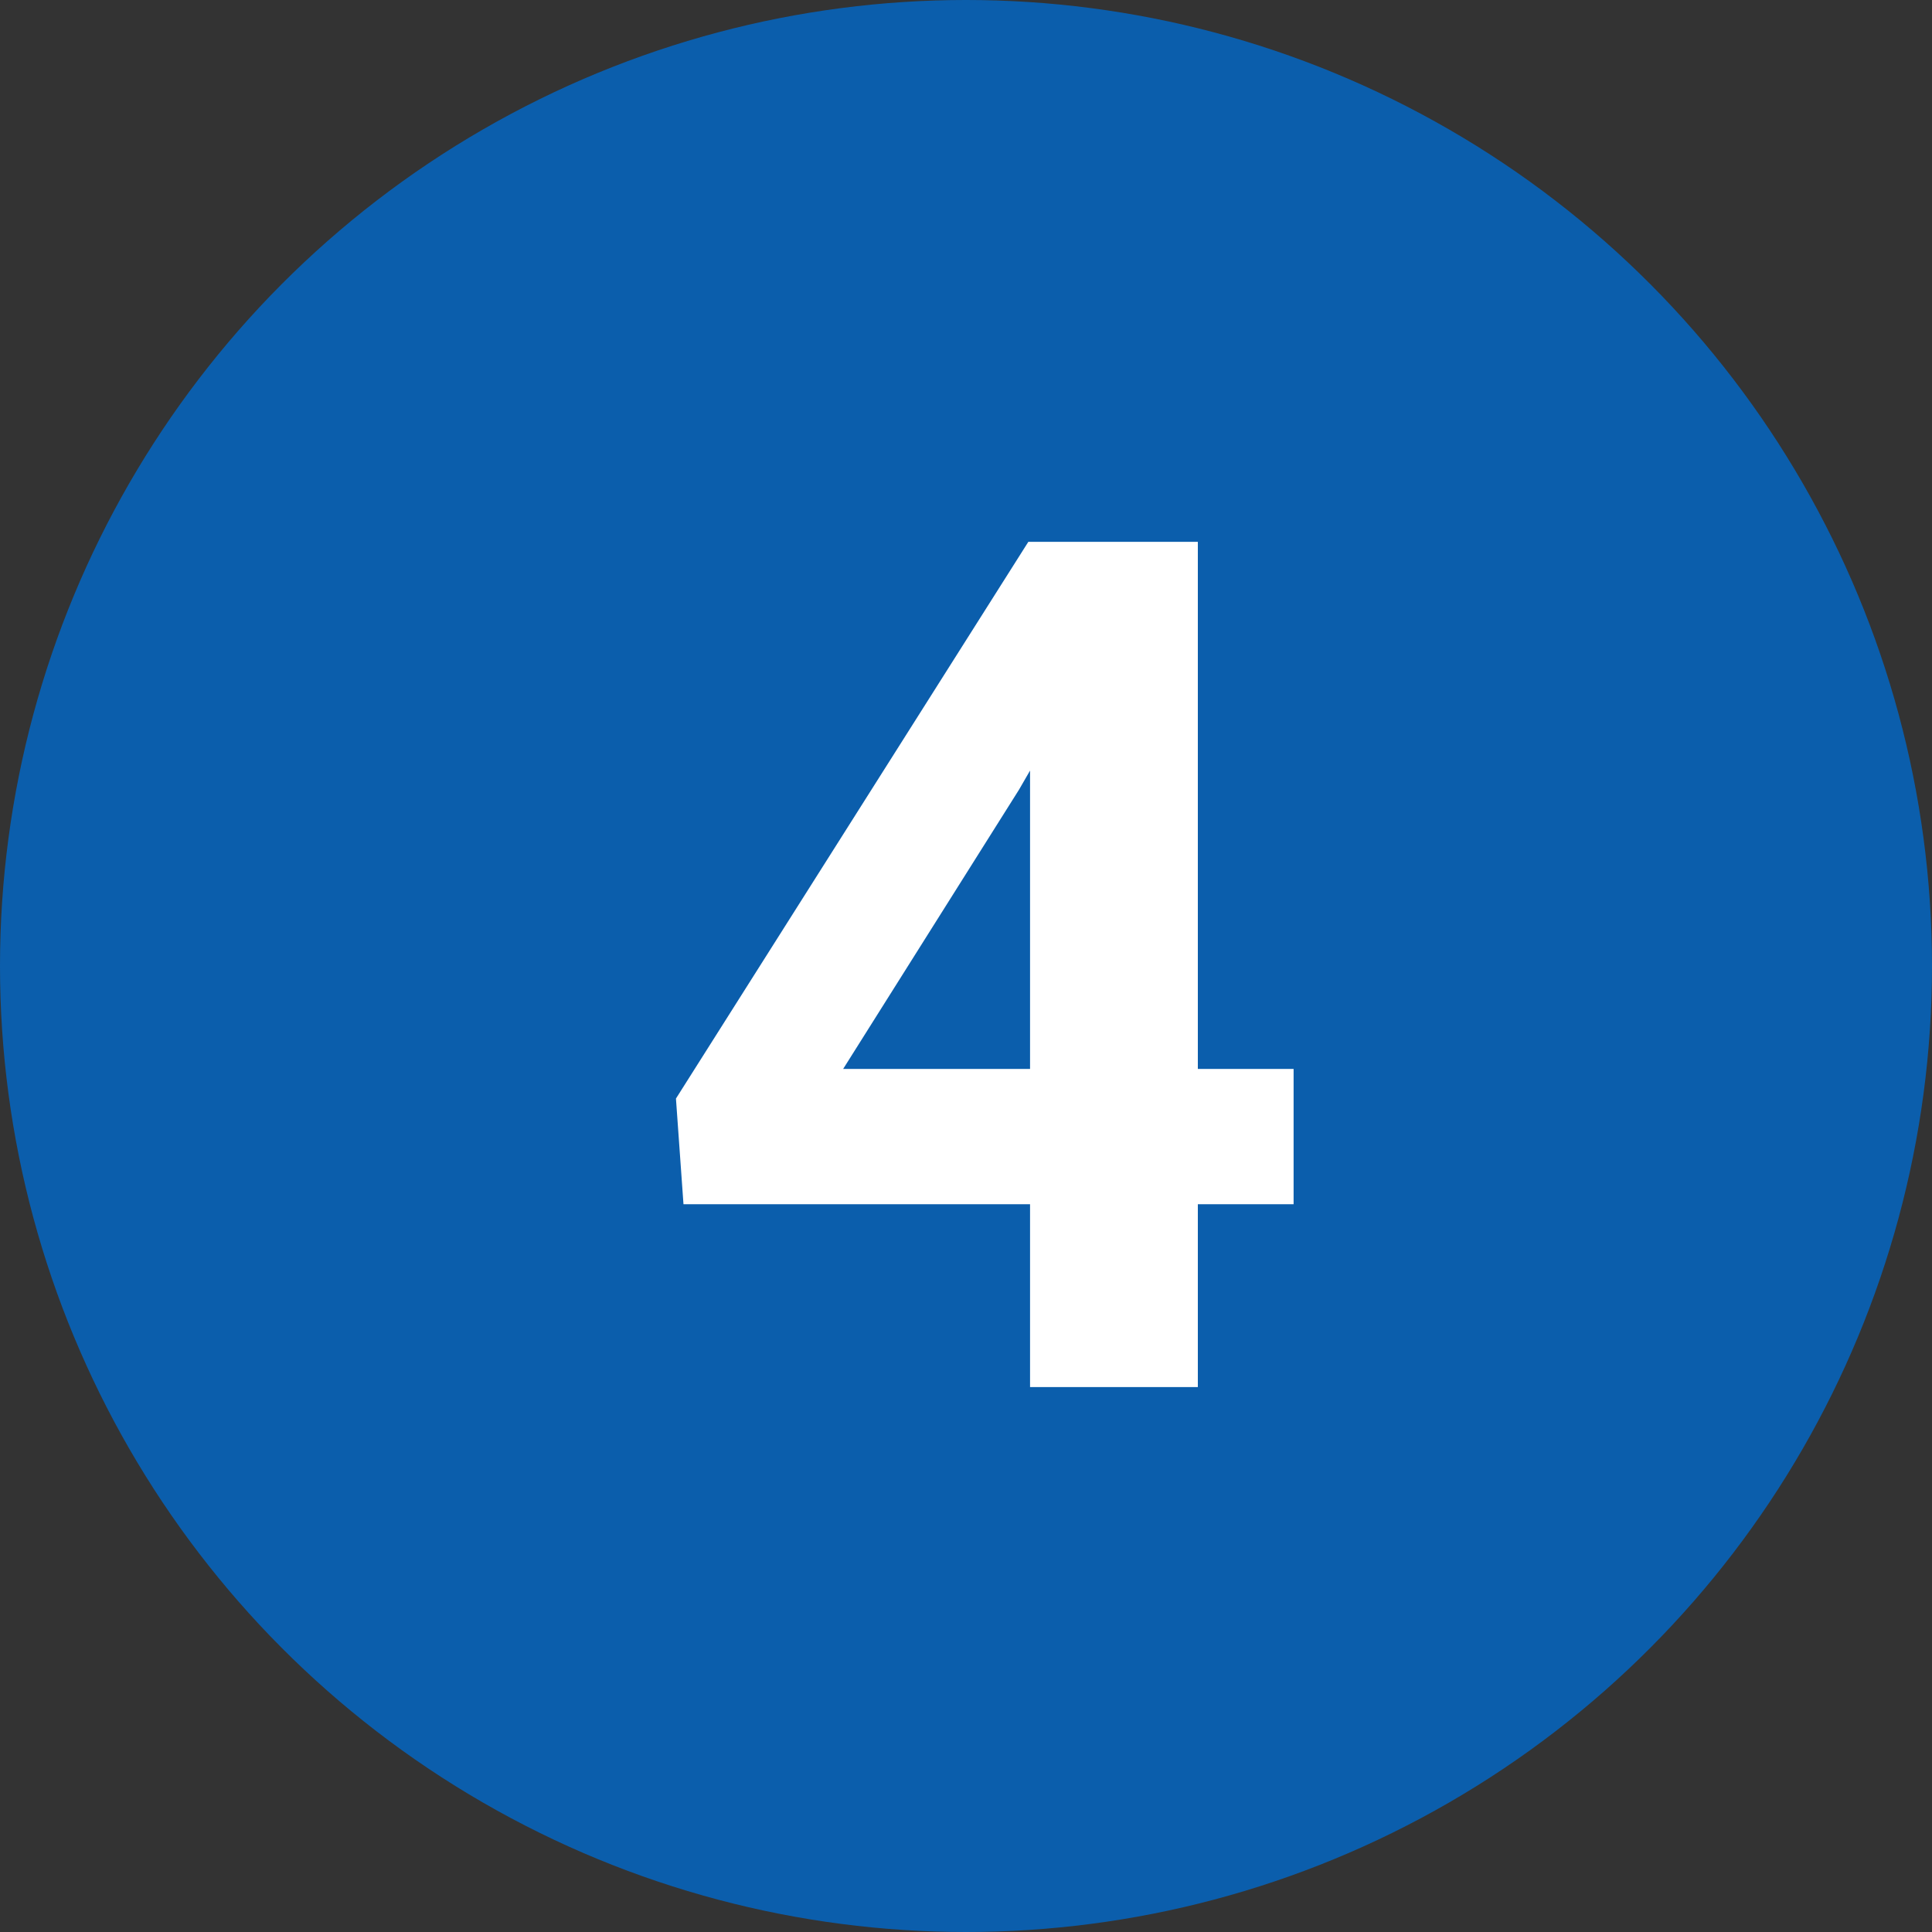
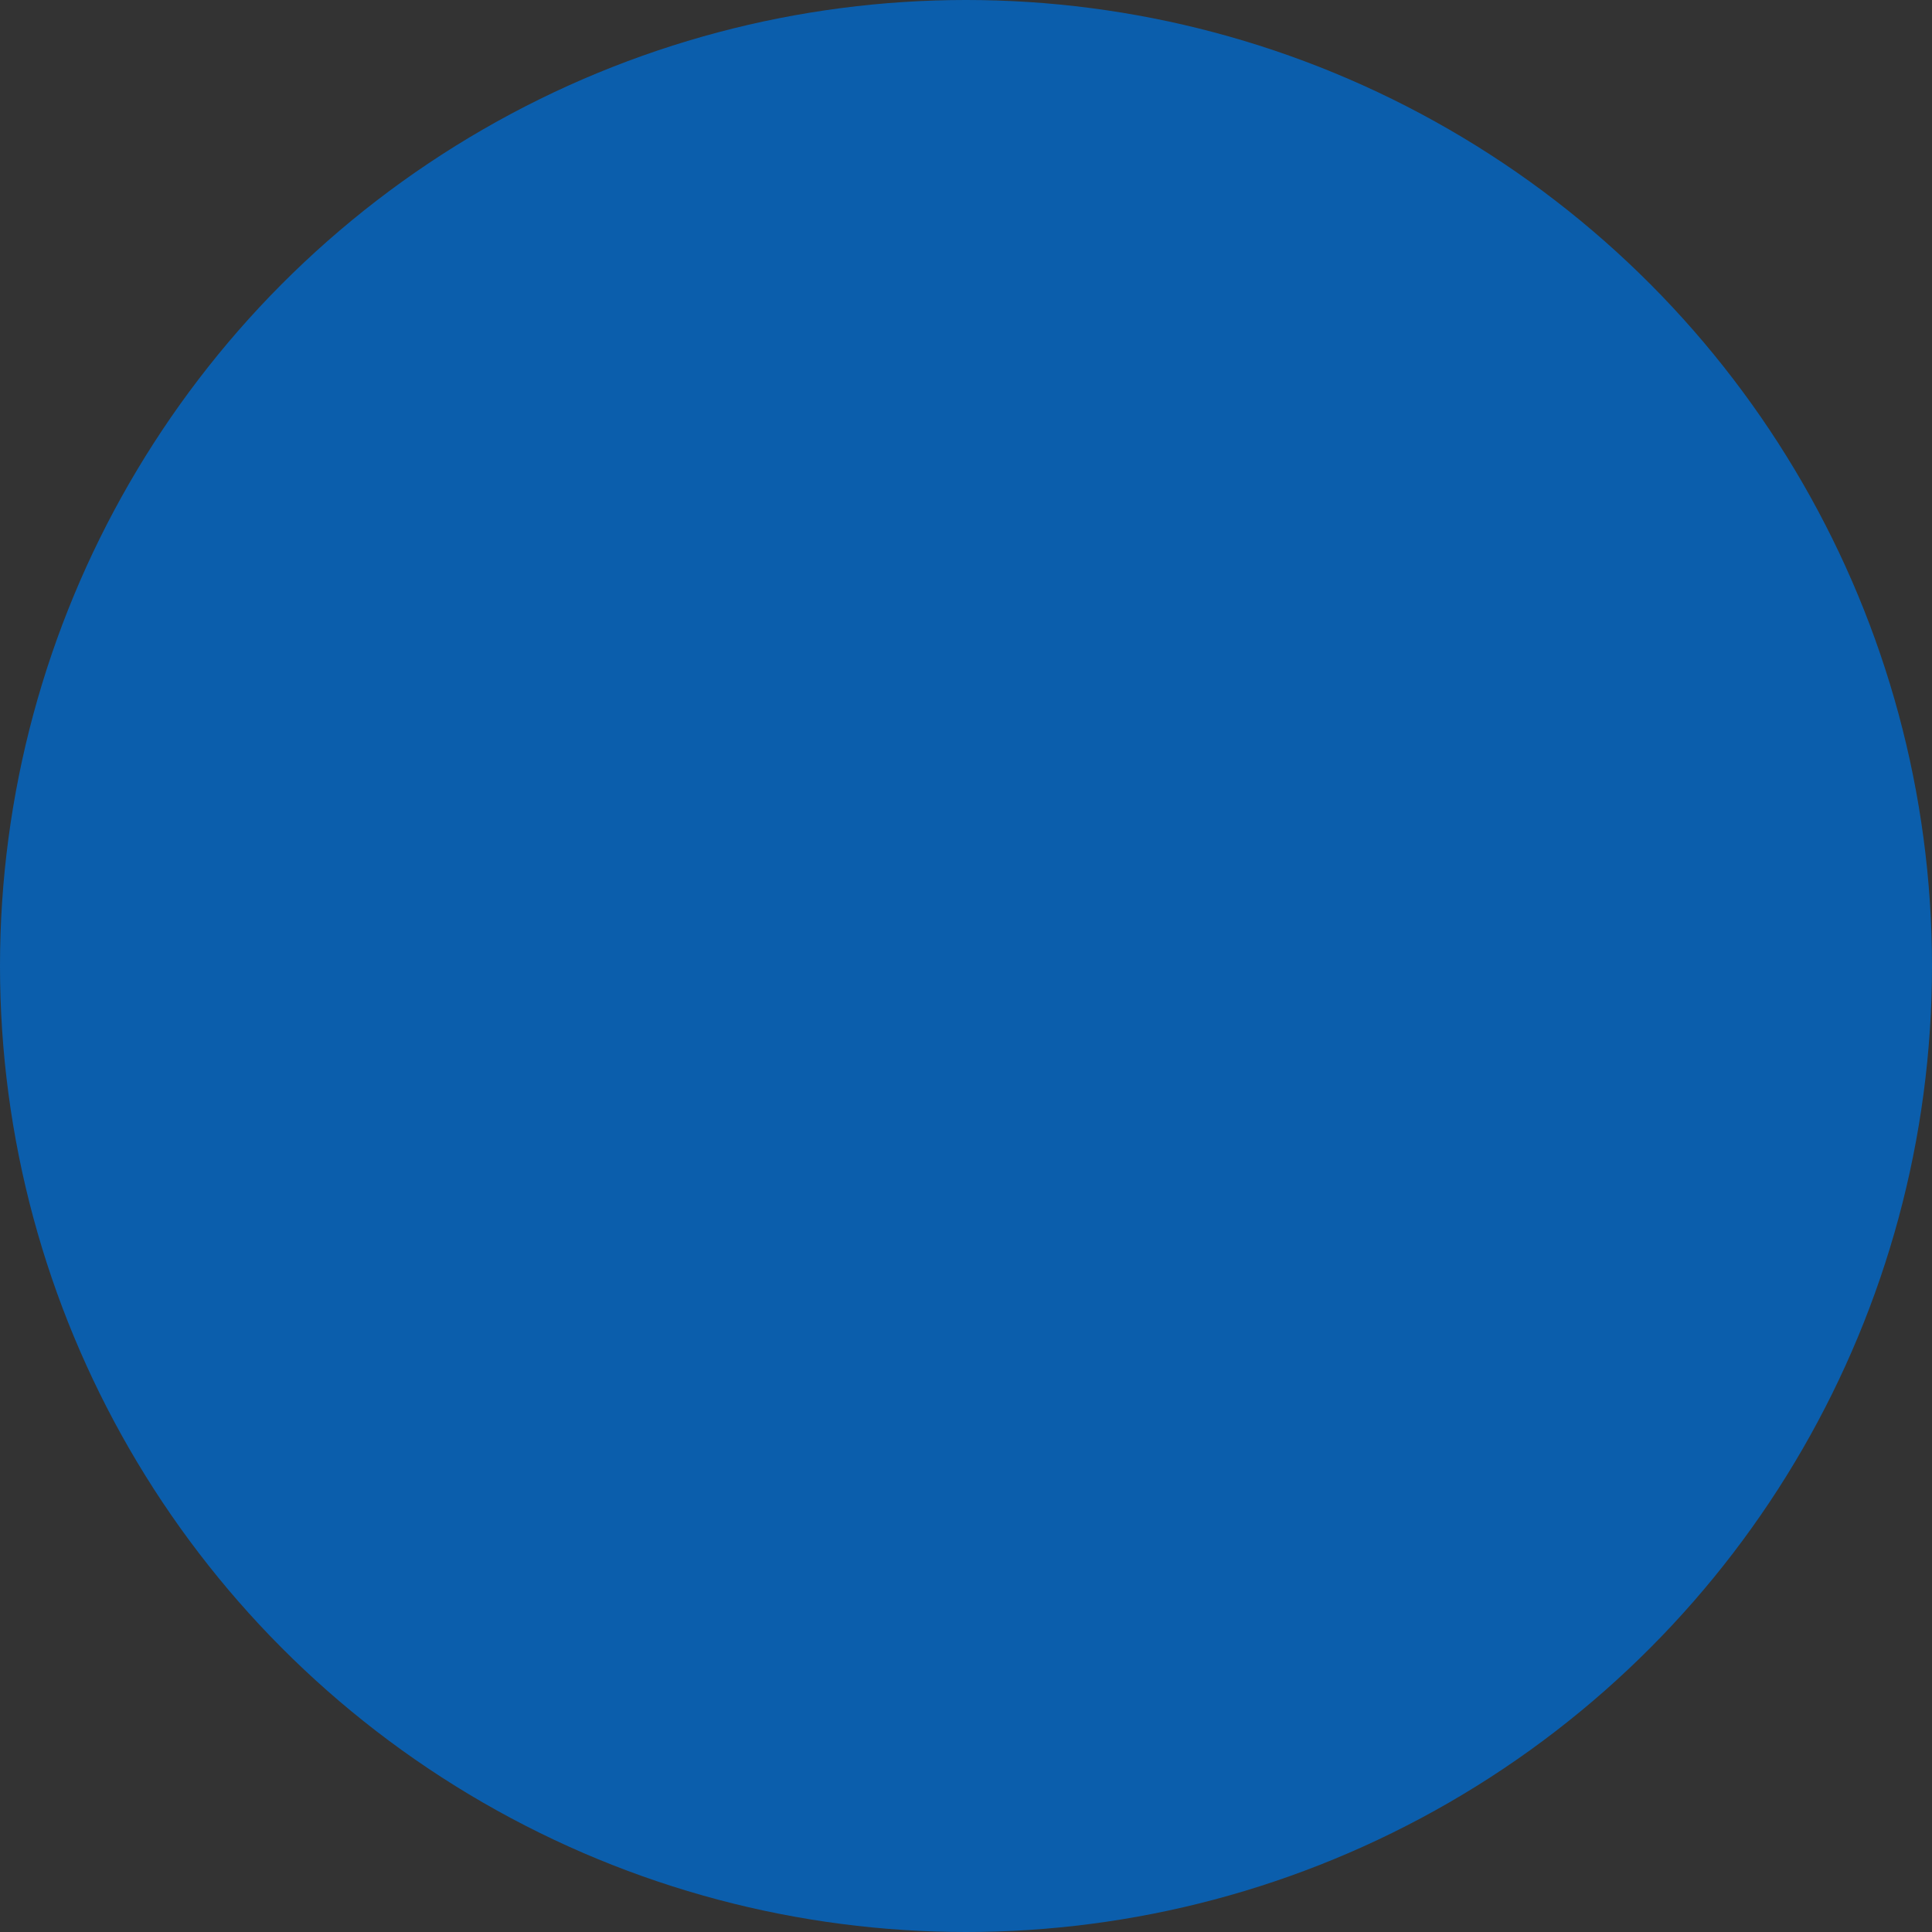
<svg xmlns="http://www.w3.org/2000/svg" width="39" height="39" viewBox="0 0 39 39" fill="none">
  <rect x="0" y="0" width="39" height="39" fill="#333333" stroke="none" />
  <circle cx="19.5" cy="19.5" r="19.5" fill="#0B5EAC" />
-   <path d="M24.18 21.578H26.113V24.309H24.18V28H20.793V24.309H13.797L13.645 22.176L20.758 10.938H24.18V21.578ZM17.02 21.578H20.793V15.555L20.57 15.941L17.02 21.578Z" fill="white" />
</svg>